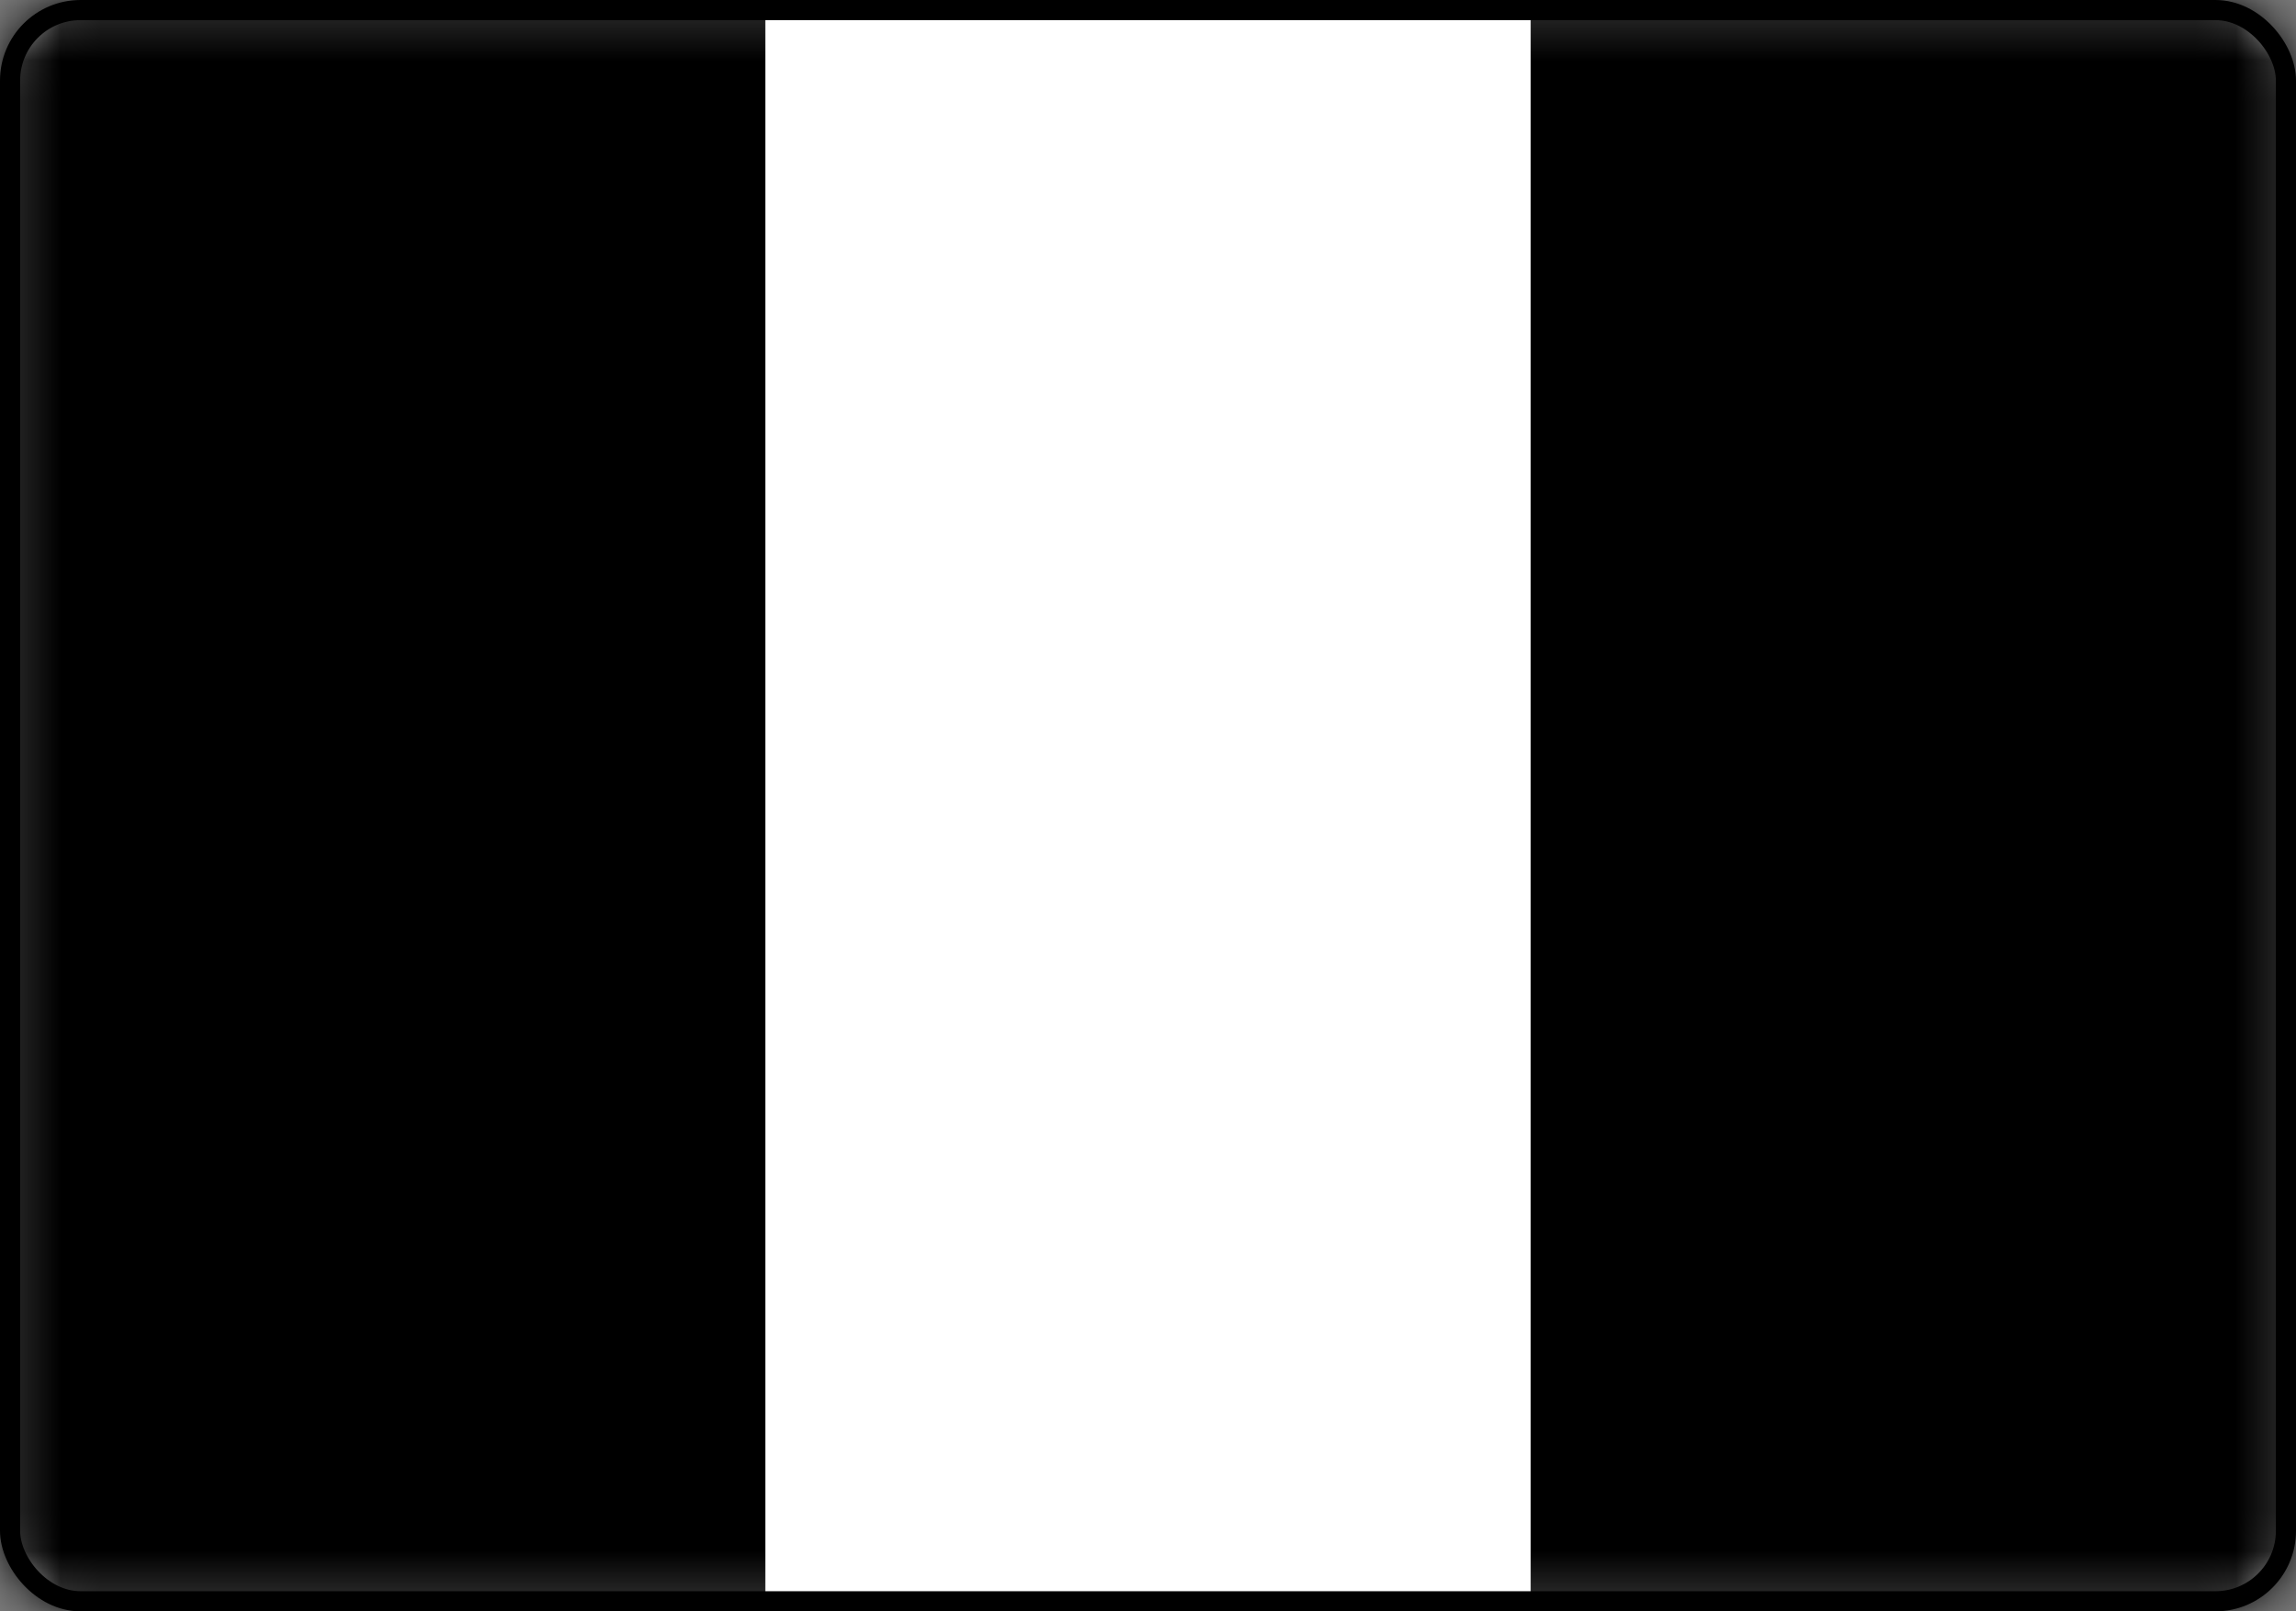
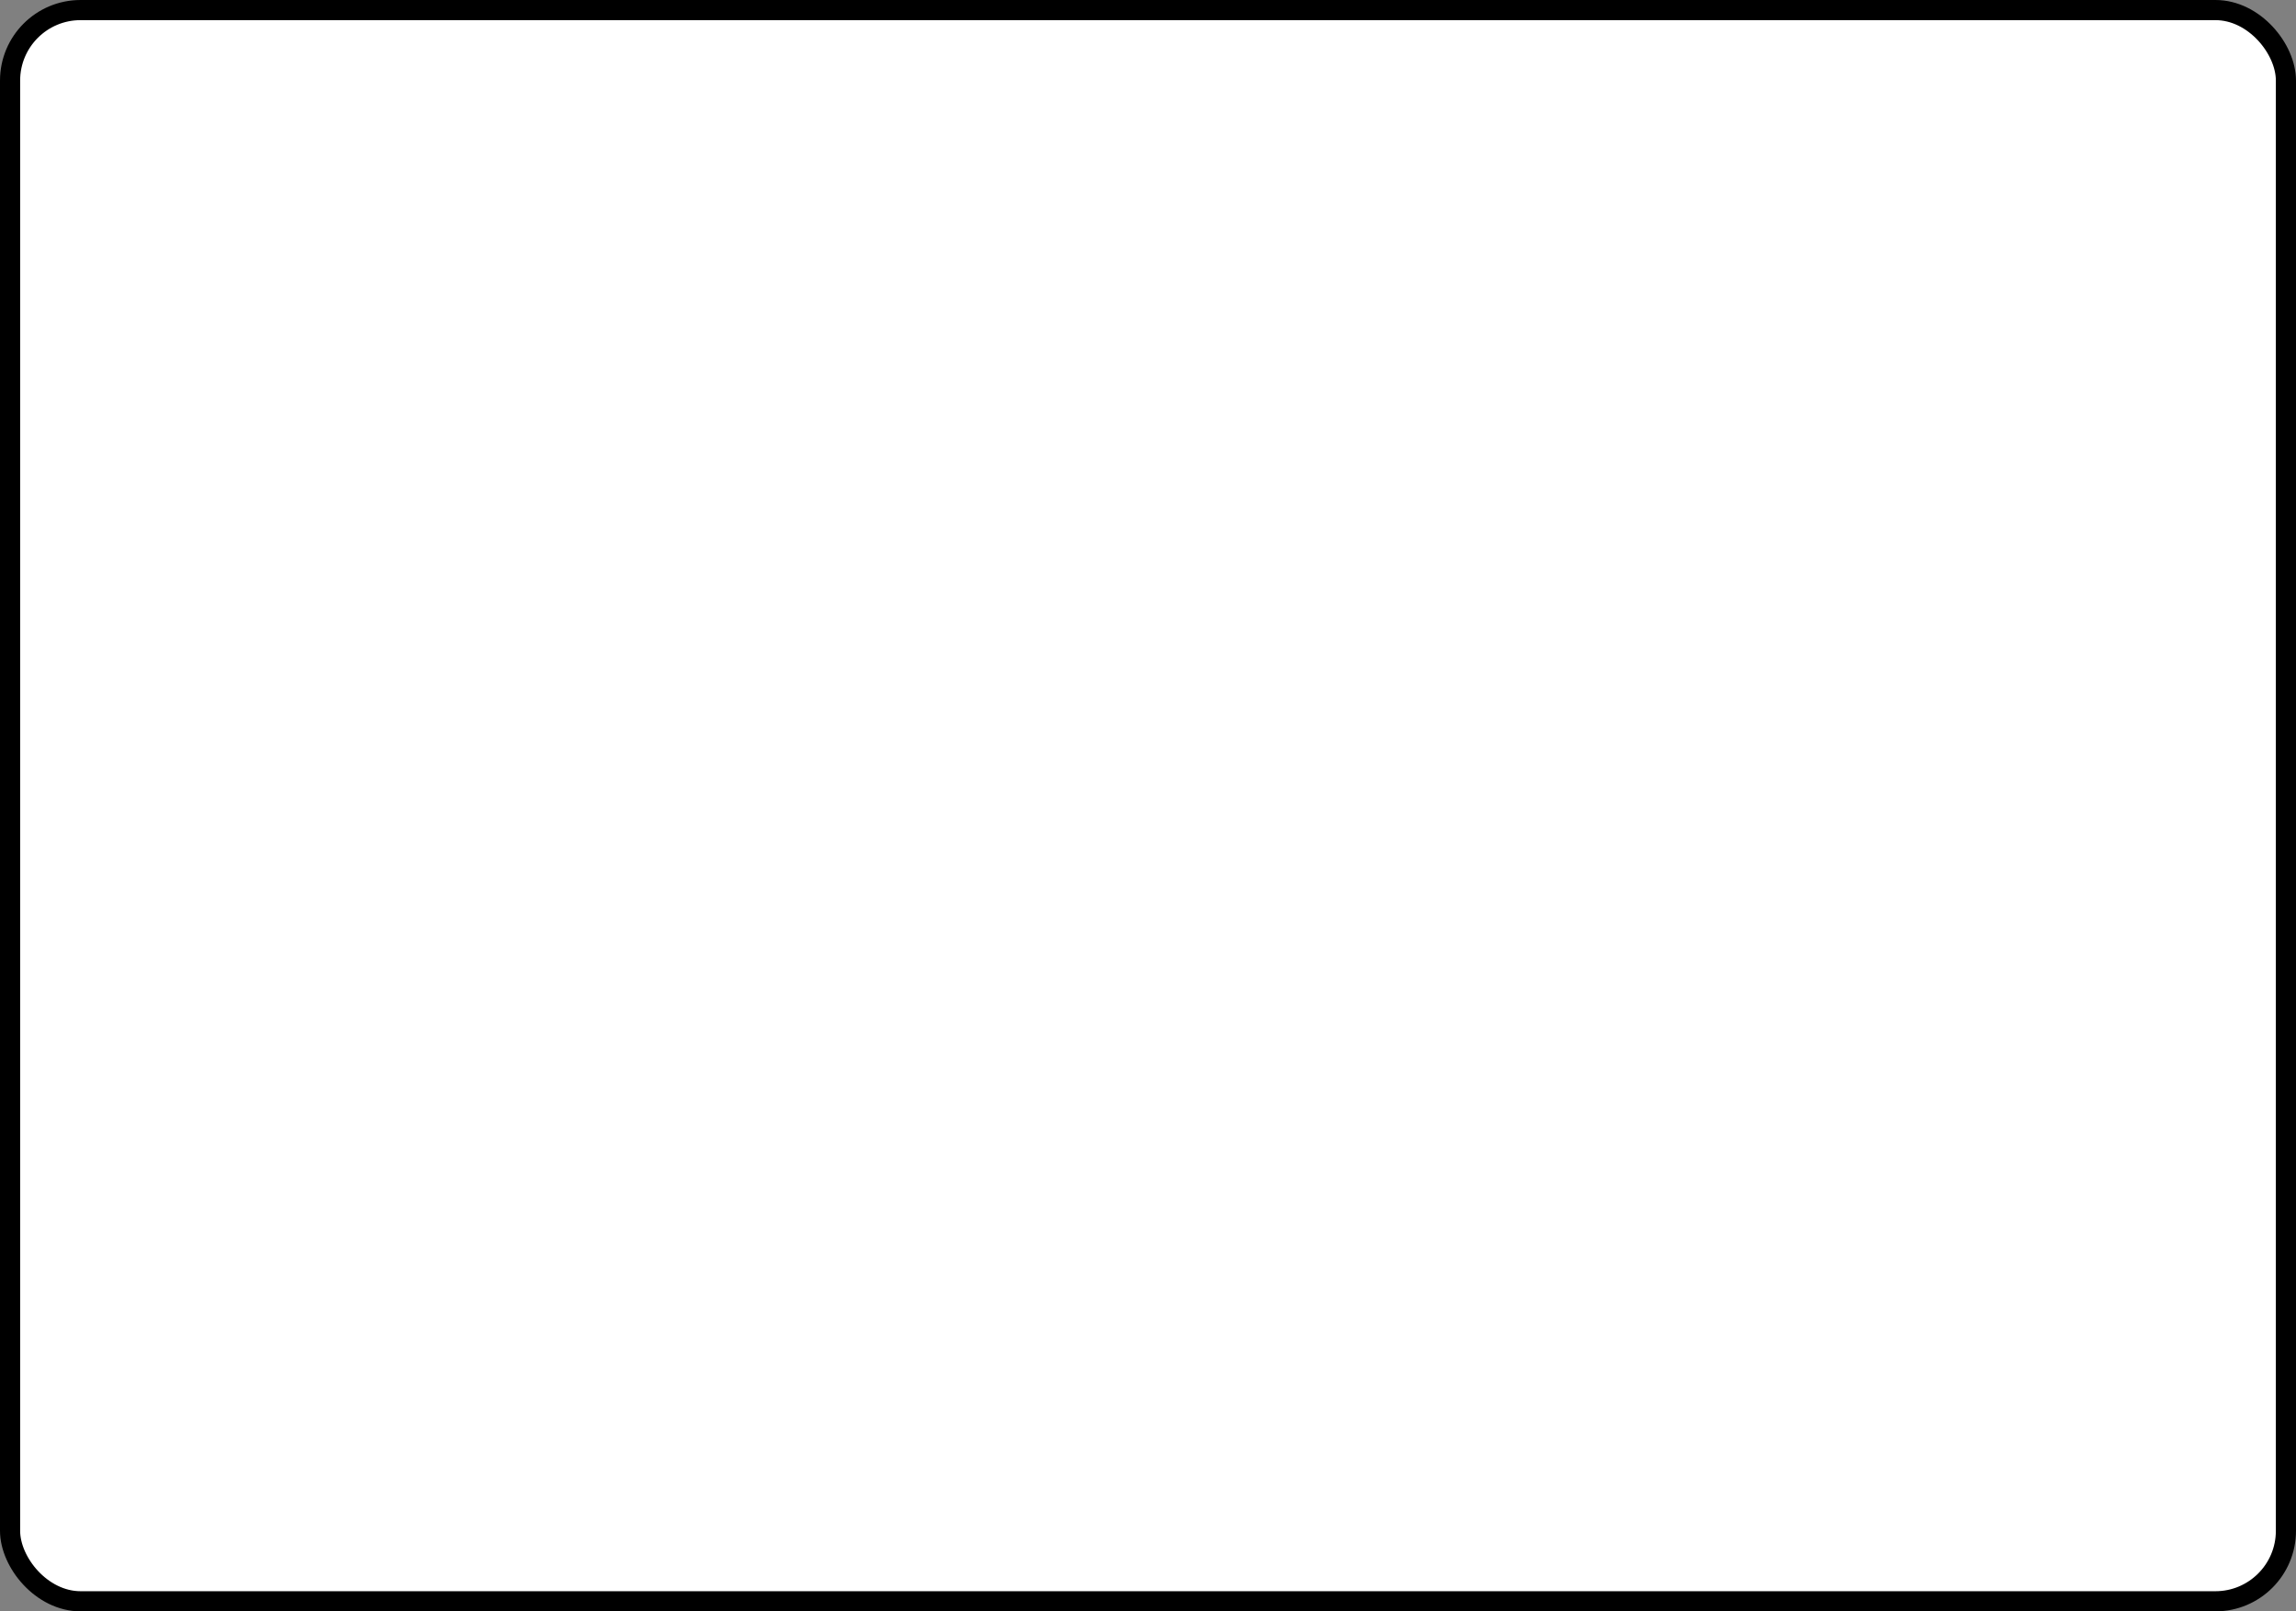
<svg xmlns="http://www.w3.org/2000/svg" width="57" height="40" viewBox="0 0 57 40" fill="none">
  <rect x="0" y="0" width="57" height="40" fill="#808080" stroke="none" />
  <rect x="0.25" y="0.25" width="56.5" height="39.5" rx="1.75" fill="white" stroke="#F5F5F5" style="fill:white;fill-opacity:1;stroke:#F5F5F5;stroke:color(display-p3 0.961 0.961 0.961);stroke-opacity:1;" stroke-width="0.5" />
  <mask id="mask0_1055_2257" style="mask-type:luminance" maskUnits="userSpaceOnUse" x="0" y="0" width="57" height="40">
-     <rect x="0.25" y="0.25" width="56.5" height="39.5" rx="1.75" fill="white" stroke="white" style="fill:white;fill-opacity:1;stroke:white;stroke-opacity:1;" stroke-width="0.5" />
-   </mask>
+     </mask>
  <g mask="url(#mask0_1055_2257)">
-     <rect x="38" width="19" height="40" fill="#F44653" style="fill:#F44653;fill:color(display-p3 0.957 0.275 0.326);fill-opacity:1;" />
-     <path fill-rule="evenodd" clip-rule="evenodd" d="M0 40H19V0H0V40Z" fill="#1035BB" style="fill:#1035BB;fill:color(display-p3 0.063 0.208 0.733);fill-opacity:1;" />
+     <path fill-rule="evenodd" clip-rule="evenodd" d="M0 40H19V0H0Z" fill="#1035BB" style="fill:#1035BB;fill:color(display-p3 0.063 0.208 0.733);fill-opacity:1;" />
  </g>
</svg>